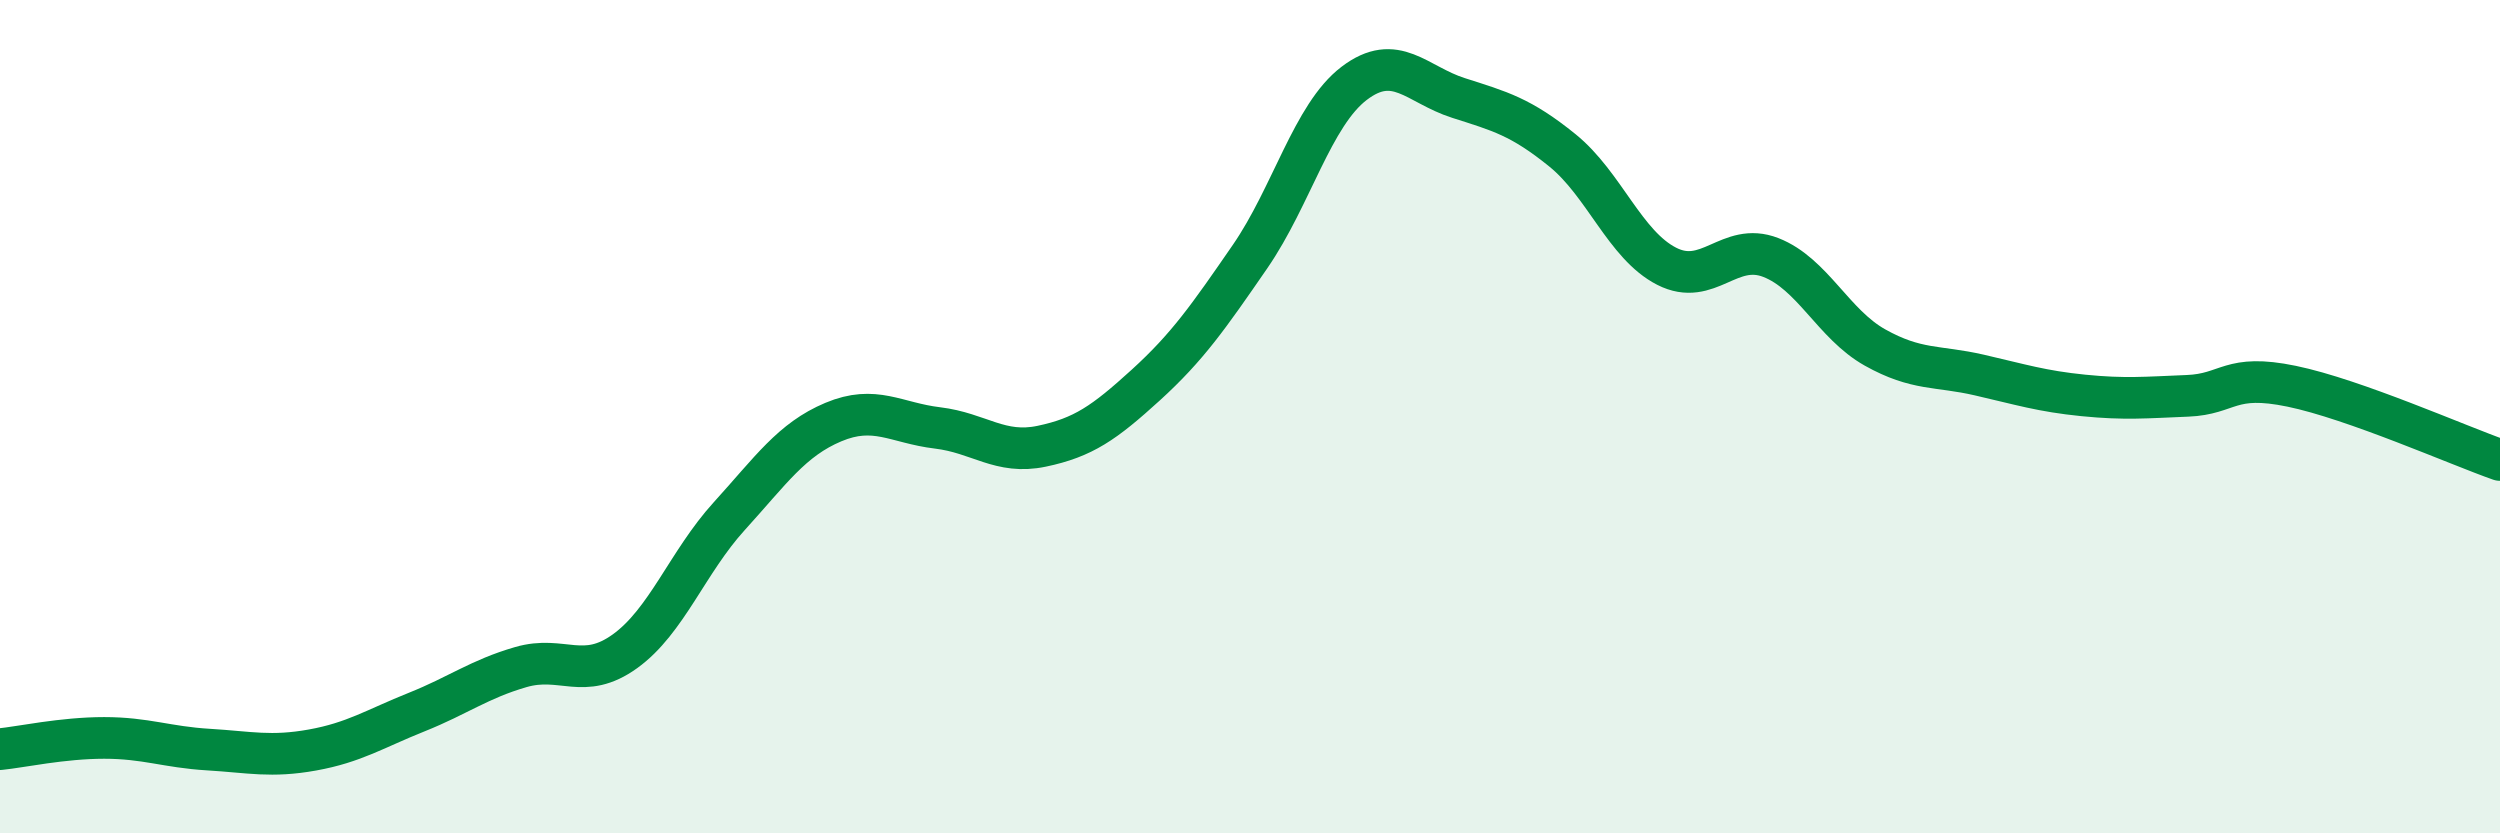
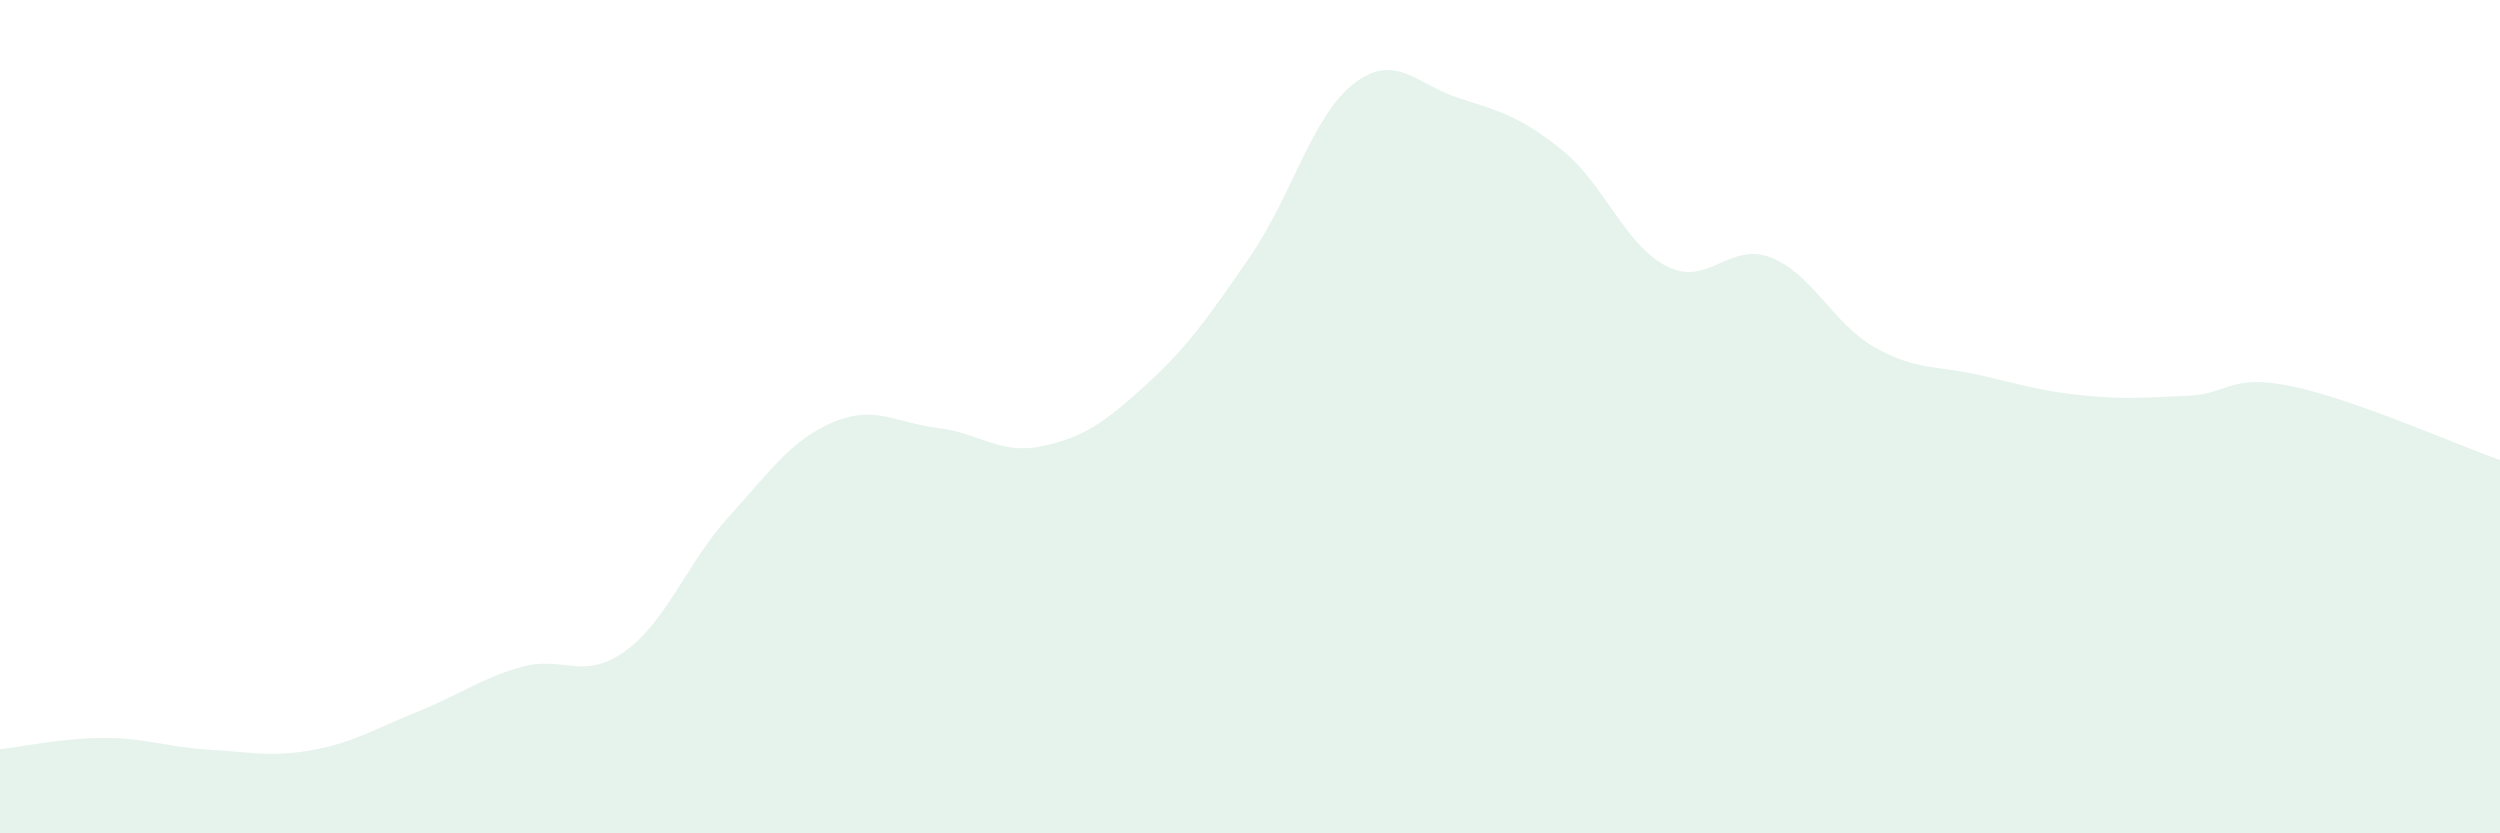
<svg xmlns="http://www.w3.org/2000/svg" width="60" height="20" viewBox="0 0 60 20">
  <path d="M 0,17.98 C 0.5,17.93 1.5,17.71 2.5,17.71 C 3.5,17.71 4,17.93 5,17.99 C 6,18.05 6.5,18.18 7.5,18 C 8.5,17.82 9,17.49 10,17.09 C 11,16.69 11.5,16.3 12.5,16.01 C 13.5,15.72 14,16.35 15,15.63 C 16,14.91 16.5,13.49 17.5,12.39 C 18.5,11.29 19,10.55 20,10.13 C 21,9.71 21.5,10.15 22.5,10.27 C 23.5,10.39 24,10.92 25,10.71 C 26,10.5 26.5,10.15 27.5,9.24 C 28.5,8.33 29,7.61 30,6.16 C 31,4.71 31.5,2.76 32.5,2 C 33.5,1.24 34,2.03 35,2.35 C 36,2.67 36.5,2.8 37.5,3.61 C 38.5,4.42 39,5.88 40,6.39 C 41,6.9 41.5,5.79 42.5,6.18 C 43.5,6.57 44,7.78 45,8.34 C 46,8.9 46.5,8.77 47.5,9 C 48.5,9.23 49,9.39 50,9.49 C 51,9.59 51.5,9.54 52.5,9.5 C 53.5,9.46 53.5,8.96 55,9.27 C 56.5,9.58 59,10.69 60,11.04L60 20L0 20Z" fill="#008740" opacity="0.1" stroke-linecap="round" stroke-linejoin="round" />
-   <path d="M 0,17.98 C 0.5,17.93 1.5,17.71 2.5,17.71 C 3.5,17.71 4,17.93 5,17.99 C 6,18.05 6.5,18.18 7.5,18 C 8.5,17.82 9,17.49 10,17.09 C 11,16.69 11.5,16.3 12.5,16.01 C 13.5,15.72 14,16.35 15,15.63 C 16,14.91 16.5,13.49 17.5,12.39 C 18.5,11.29 19,10.55 20,10.13 C 21,9.71 21.5,10.15 22.5,10.27 C 23.5,10.39 24,10.92 25,10.71 C 26,10.5 26.5,10.15 27.5,9.24 C 28.5,8.33 29,7.61 30,6.16 C 31,4.71 31.5,2.76 32.5,2 C 33.5,1.24 34,2.03 35,2.35 C 36,2.67 36.5,2.8 37.5,3.61 C 38.5,4.42 39,5.88 40,6.39 C 41,6.9 41.5,5.79 42.5,6.18 C 43.5,6.57 44,7.78 45,8.34 C 46,8.9 46.5,8.77 47.5,9 C 48.5,9.23 49,9.39 50,9.49 C 51,9.59 51.5,9.54 52.5,9.5 C 53.5,9.46 53.5,8.96 55,9.27 C 56.5,9.58 59,10.69 60,11.04" stroke="#008740" stroke-width="1" fill="none" stroke-linecap="round" stroke-linejoin="round" />
</svg>